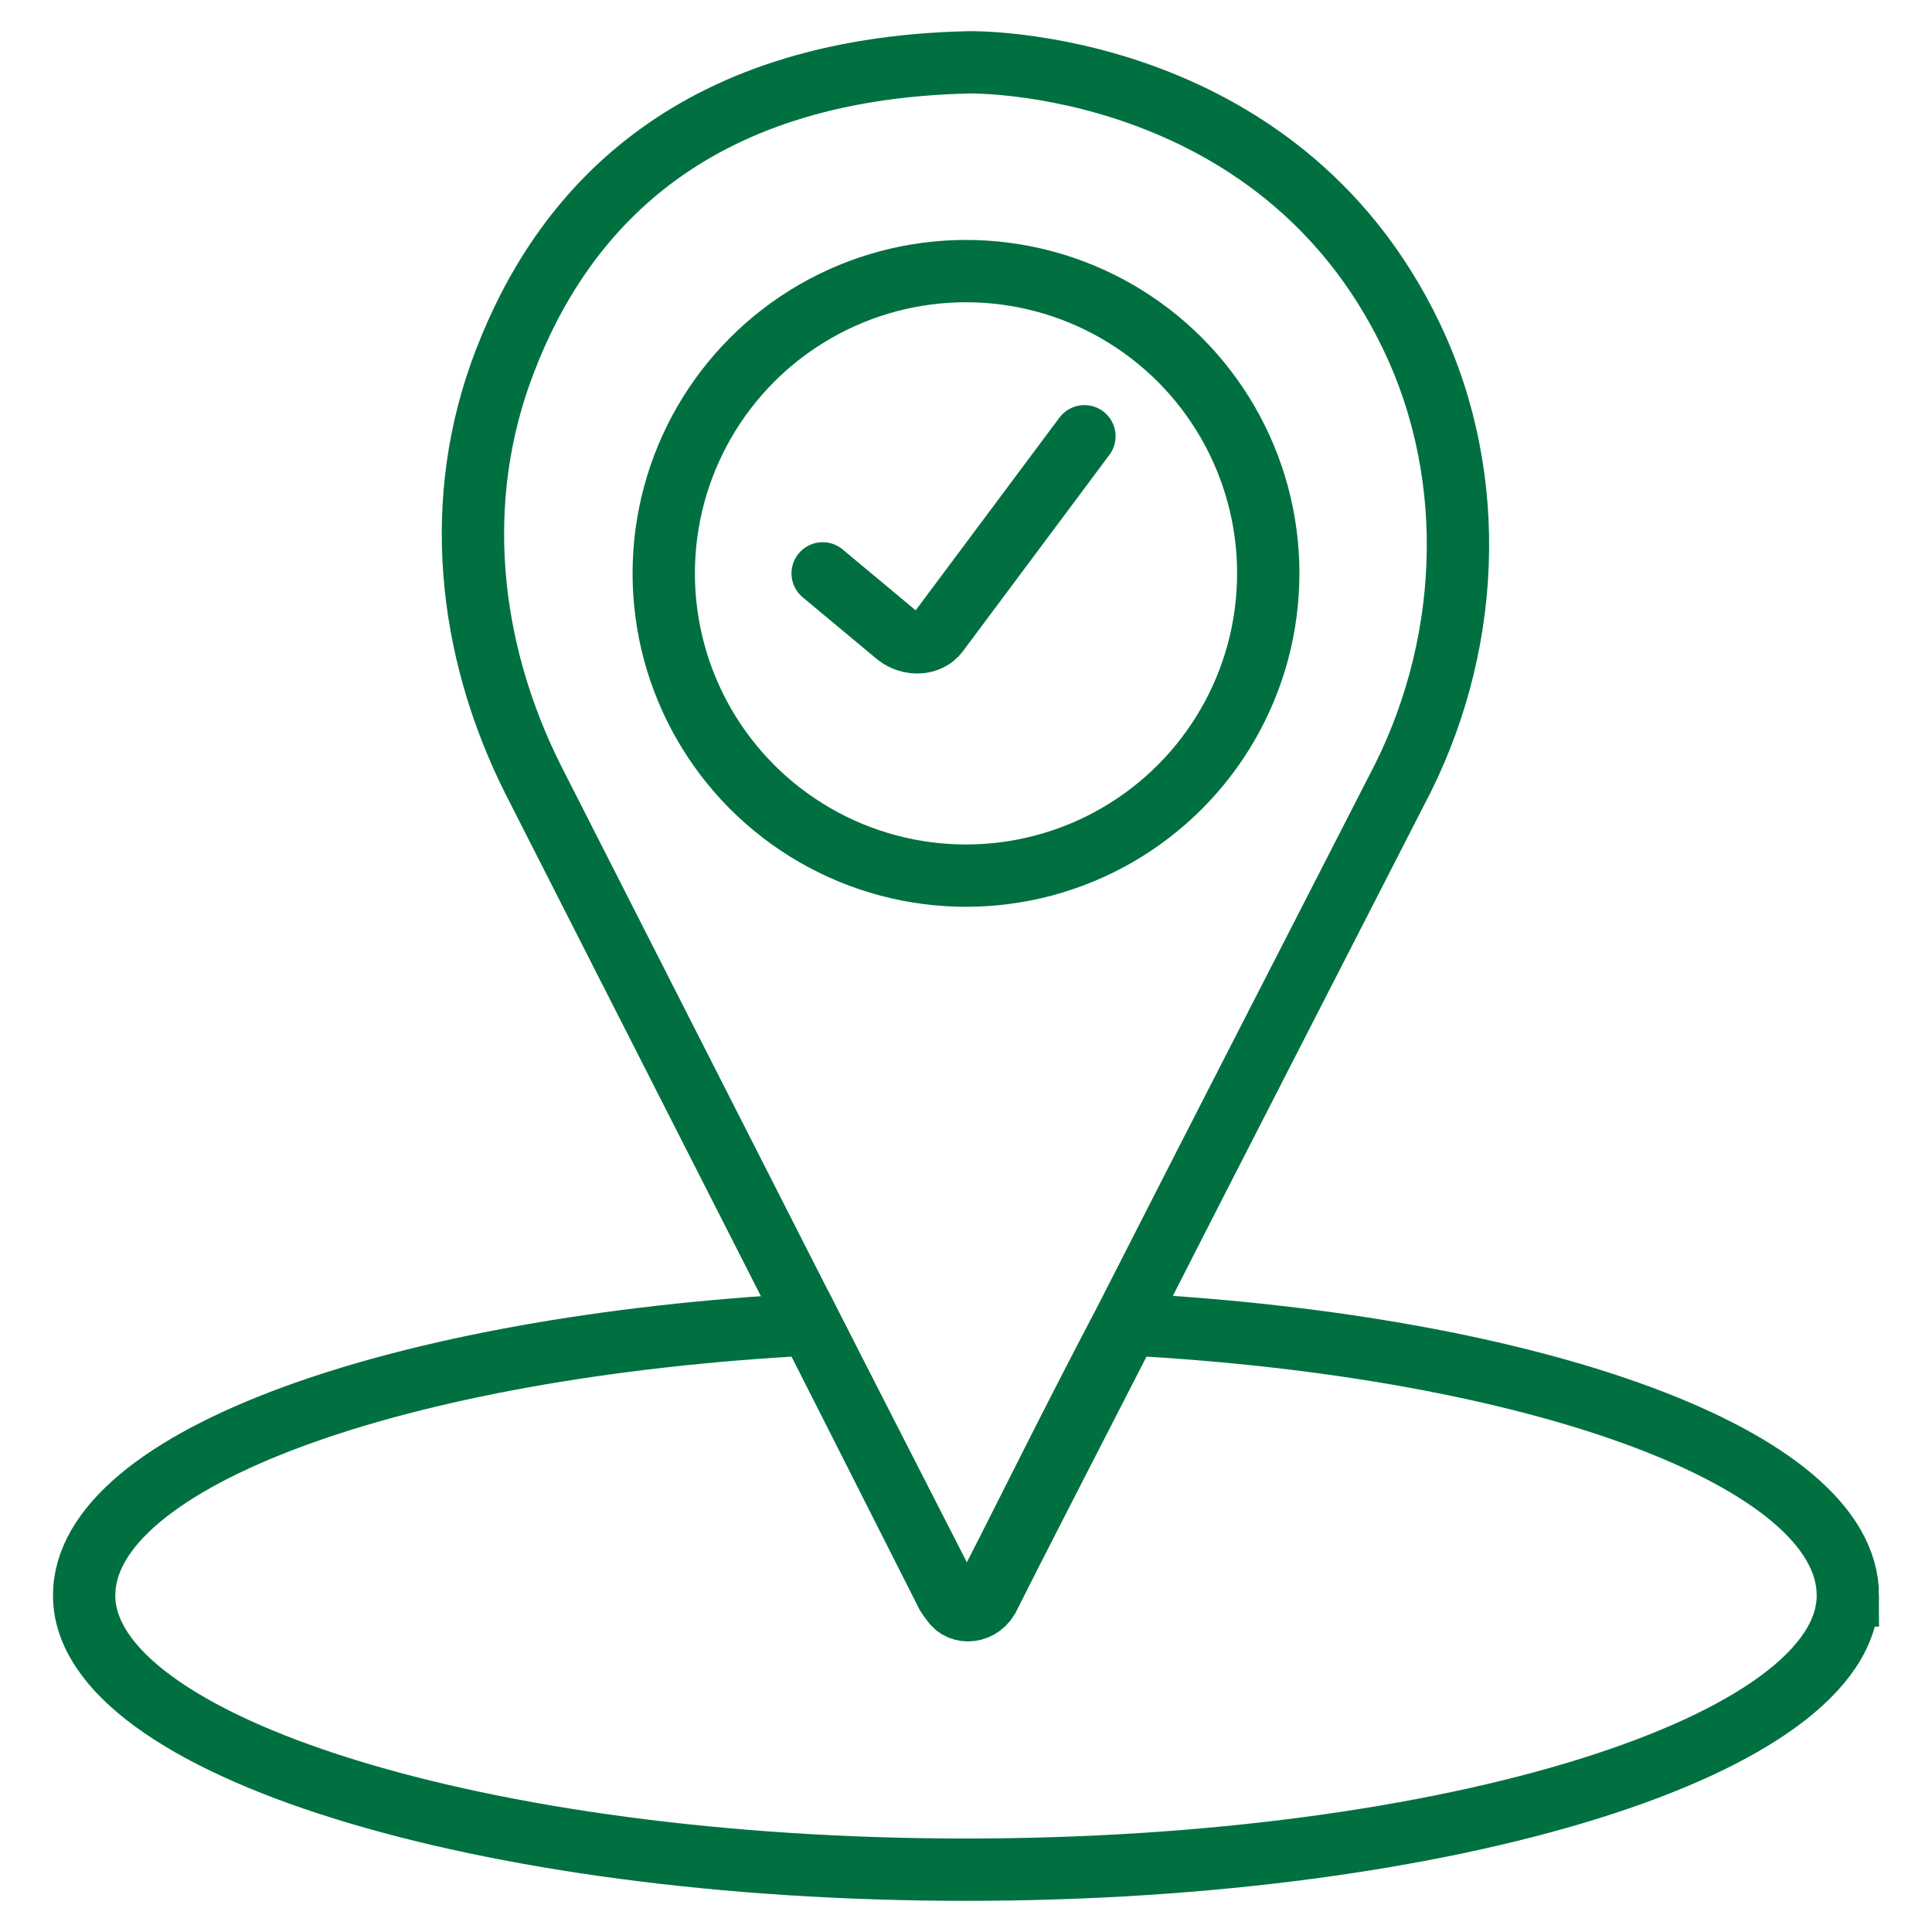
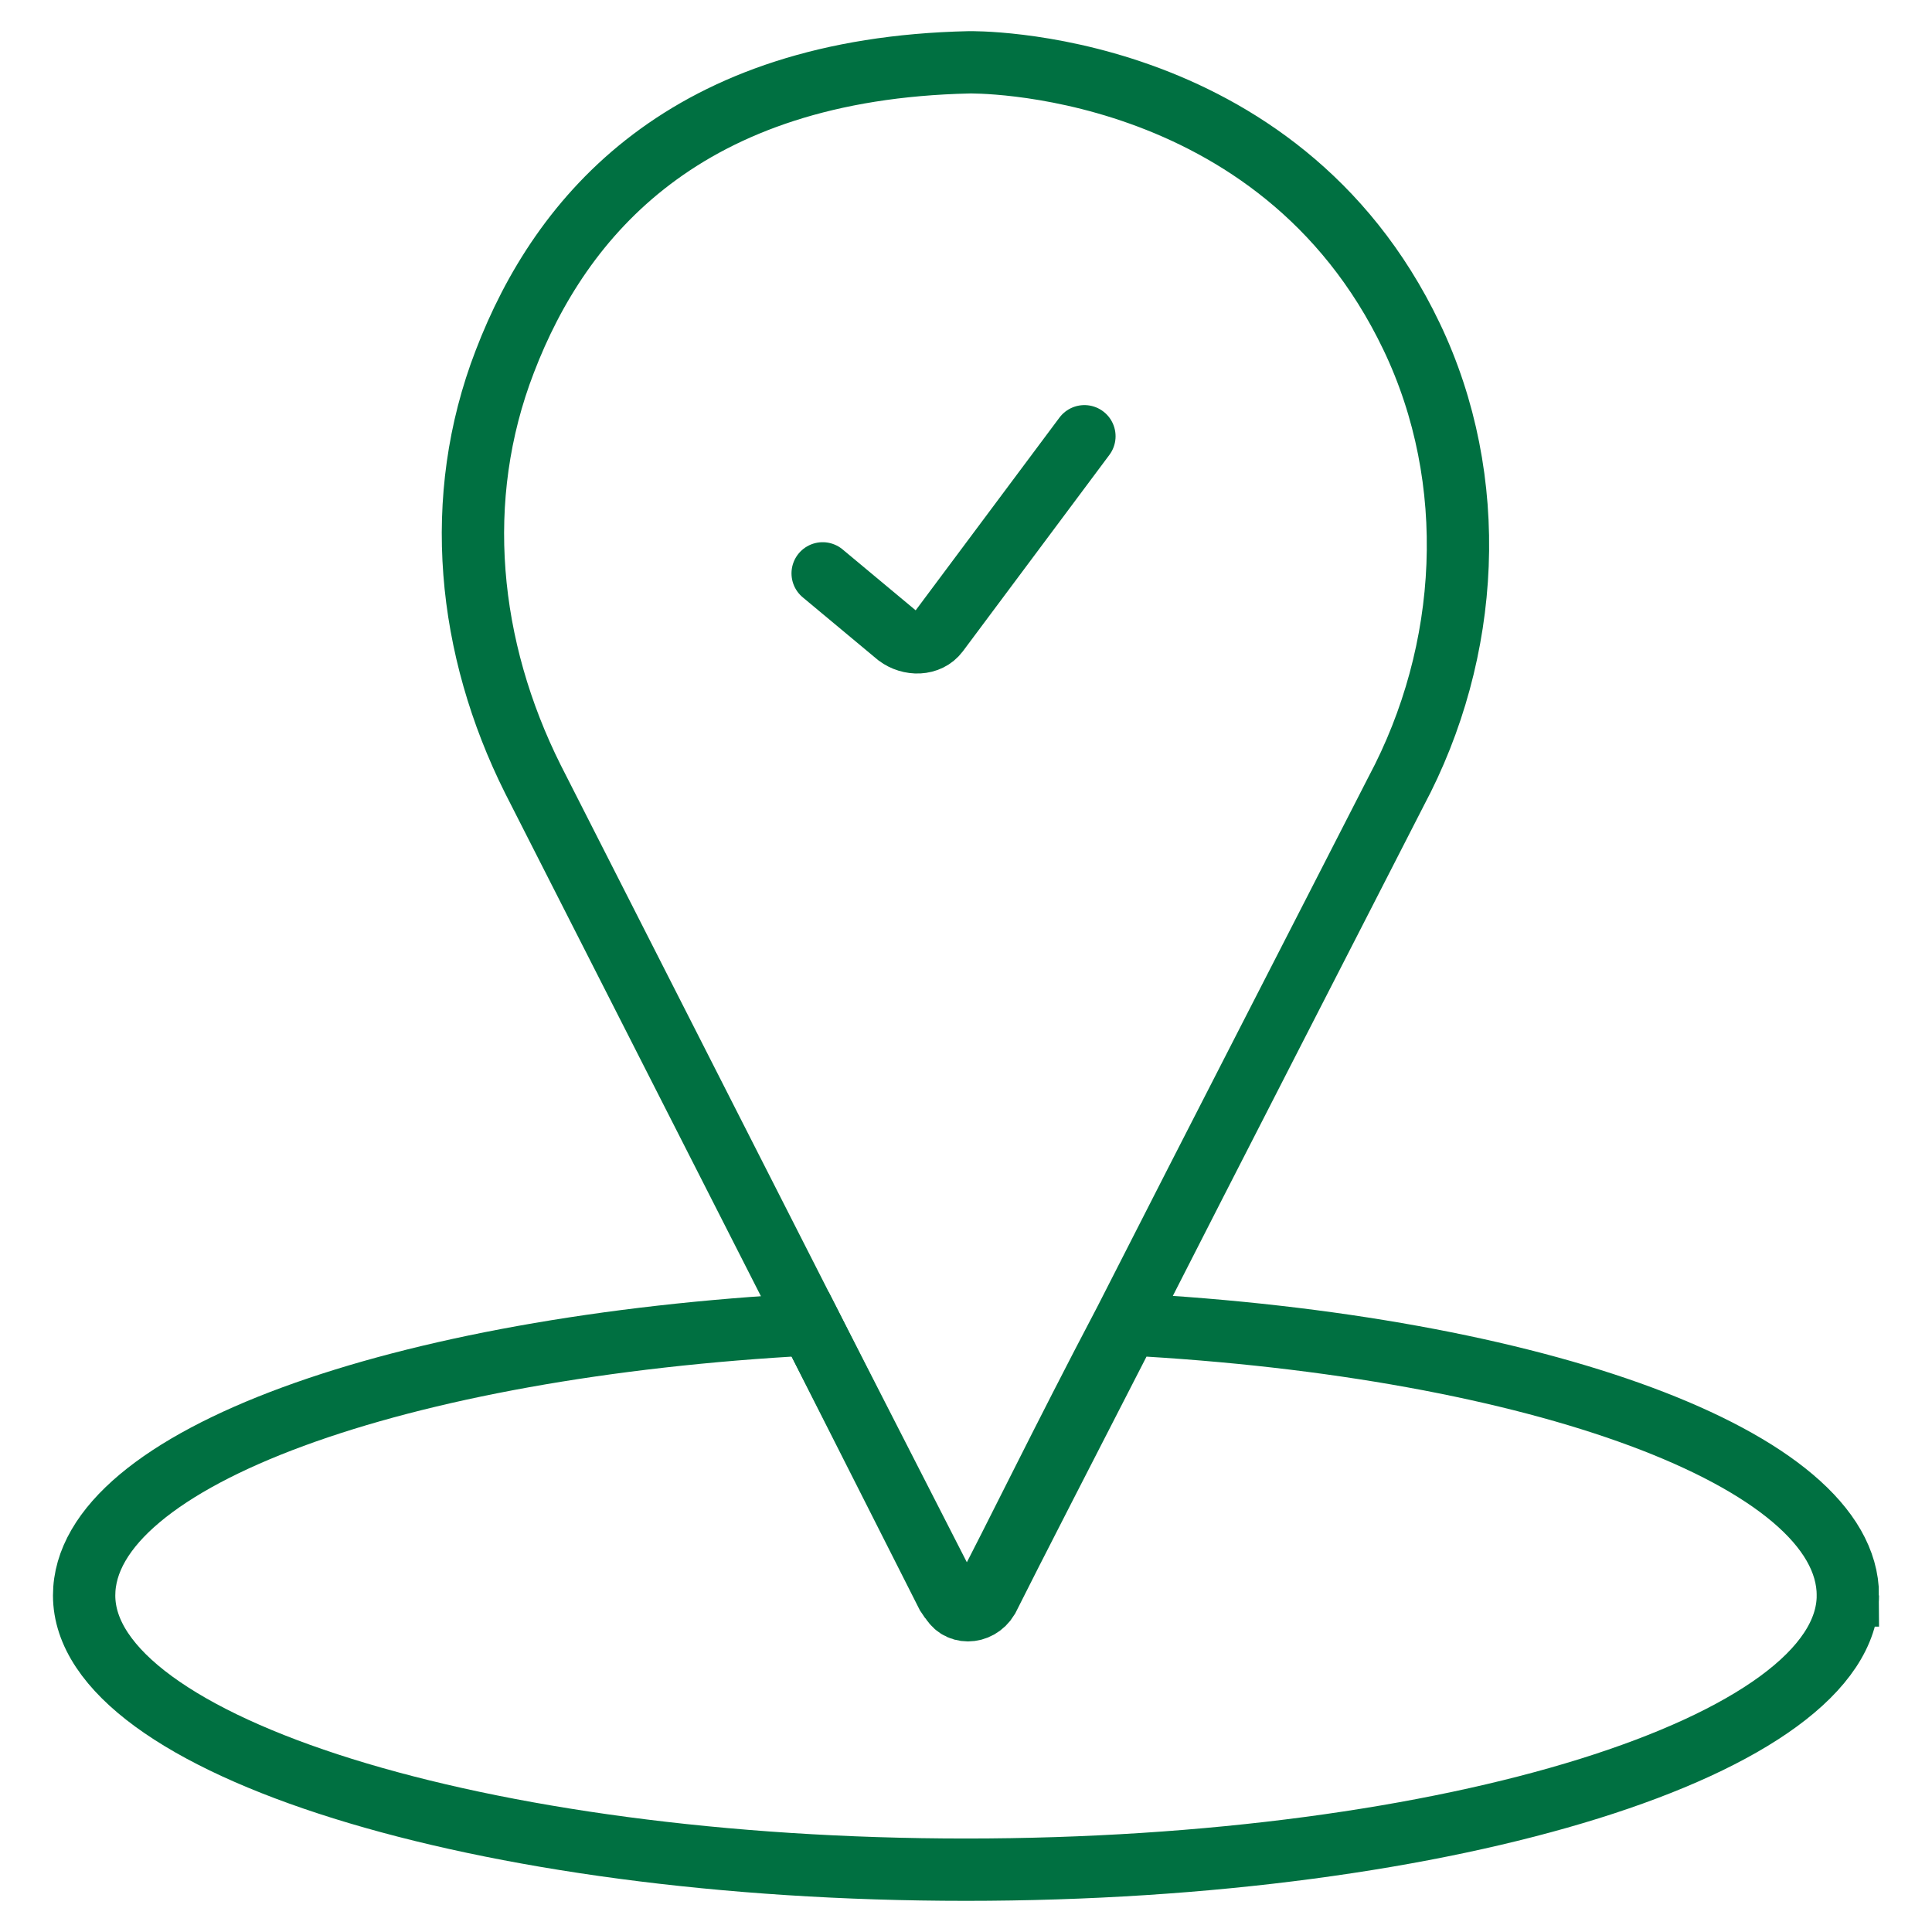
<svg xmlns="http://www.w3.org/2000/svg" xml:space="preserve" id="Layer_1" x="0" y="0" style="enable-background:new 0 0 62 62" version="1.1" viewBox="0 0 62 62">
  <style type="text/css">.st1{fill:none;stroke:#007041;stroke-width:2;stroke-linecap:round;stroke-miterlimit:10}</style>
  <g>
    <path d="M59.3 51.2C59.3 56 46.6 60 31 60c-15.6 0-28.3-4-28.3-8.8 0-4.4 10.1-8 23.3-8.7l4.5 8.8c.2.5.9.5 1.2 0 .8-1.6 2.5-4.9 4.5-8.8 13.1.7 23.1 4.3 23.1 8.7z" class="st1" />
-     <circle cx="31" cy="18.4" r="9.7" class="st1" />
    <path d="M44.8 25.4c-2.3 4.5-5.8 11.3-8.7 17-2 3.8-3.6 7.1-4.5 8.8-.2.5-.9.5-1.2 0L26 42.5 17.1 25c-2.1-4.2-2.6-9-.9-13.4C18 6.9 22 2.2 31.1 2c0 0 9.9-.2 14.2 8.8 2.2 4.6 1.9 10.1-.5 14.6z" class="st1" />
    <path d="m26.4 18.4 2.4 2c.4.3 1 .3 1.3-.1l4.7-6.3" class="st1" />
  </g>
</svg>